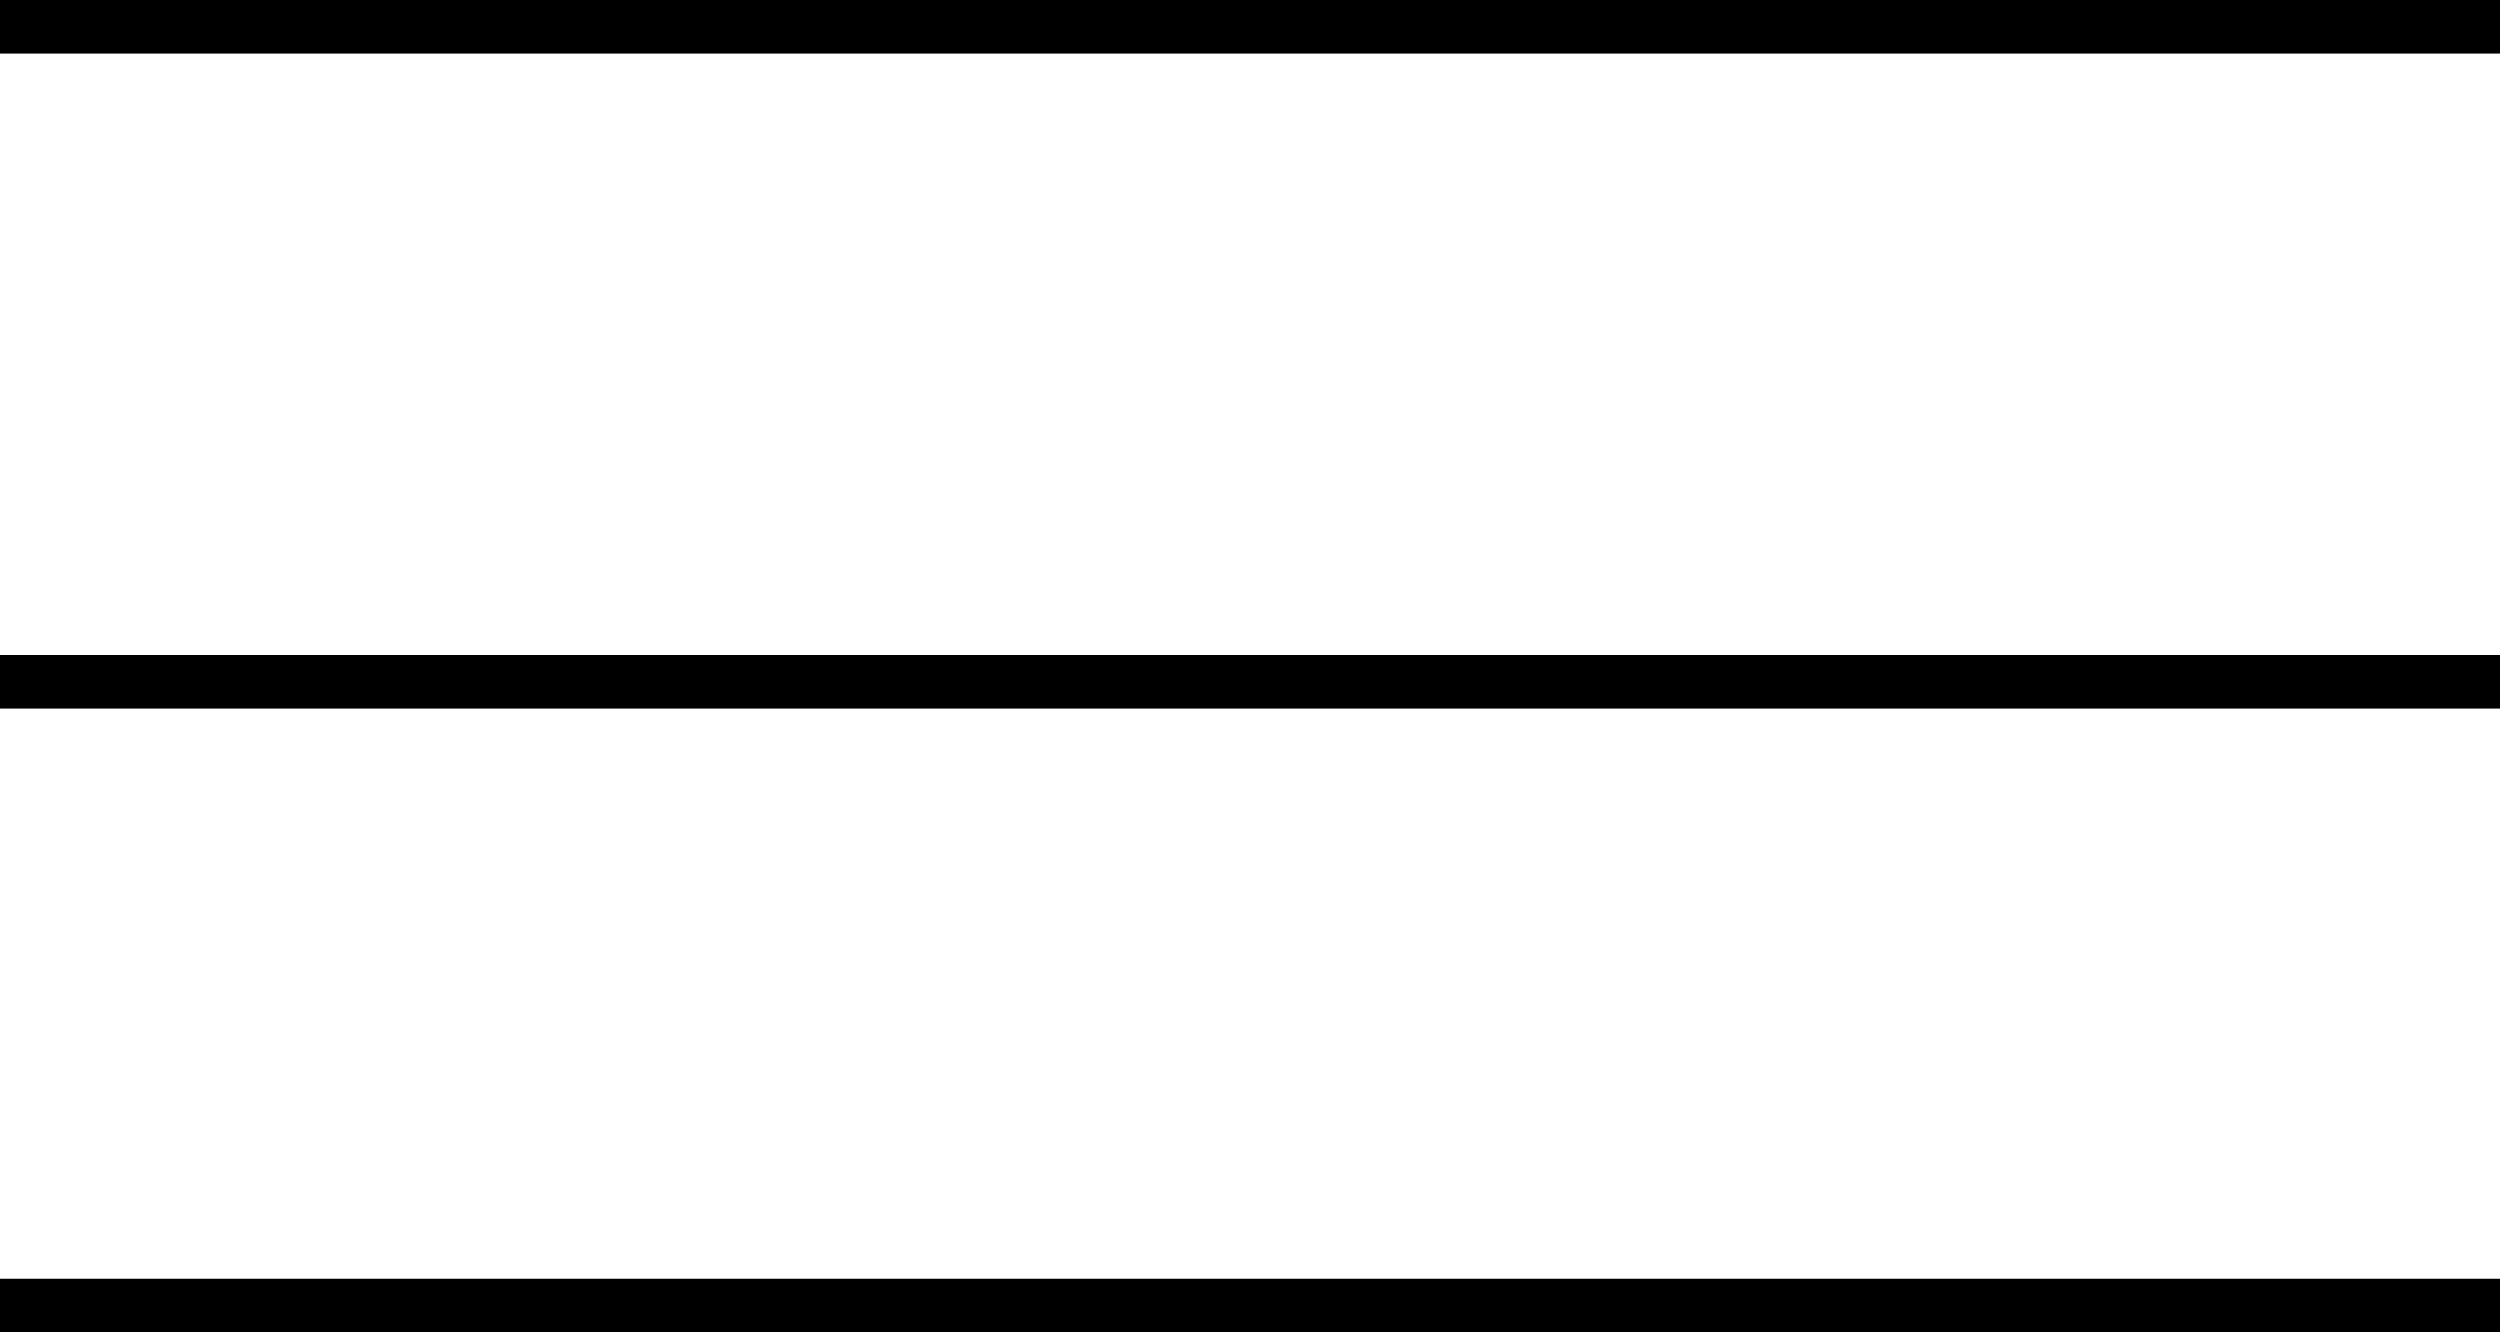
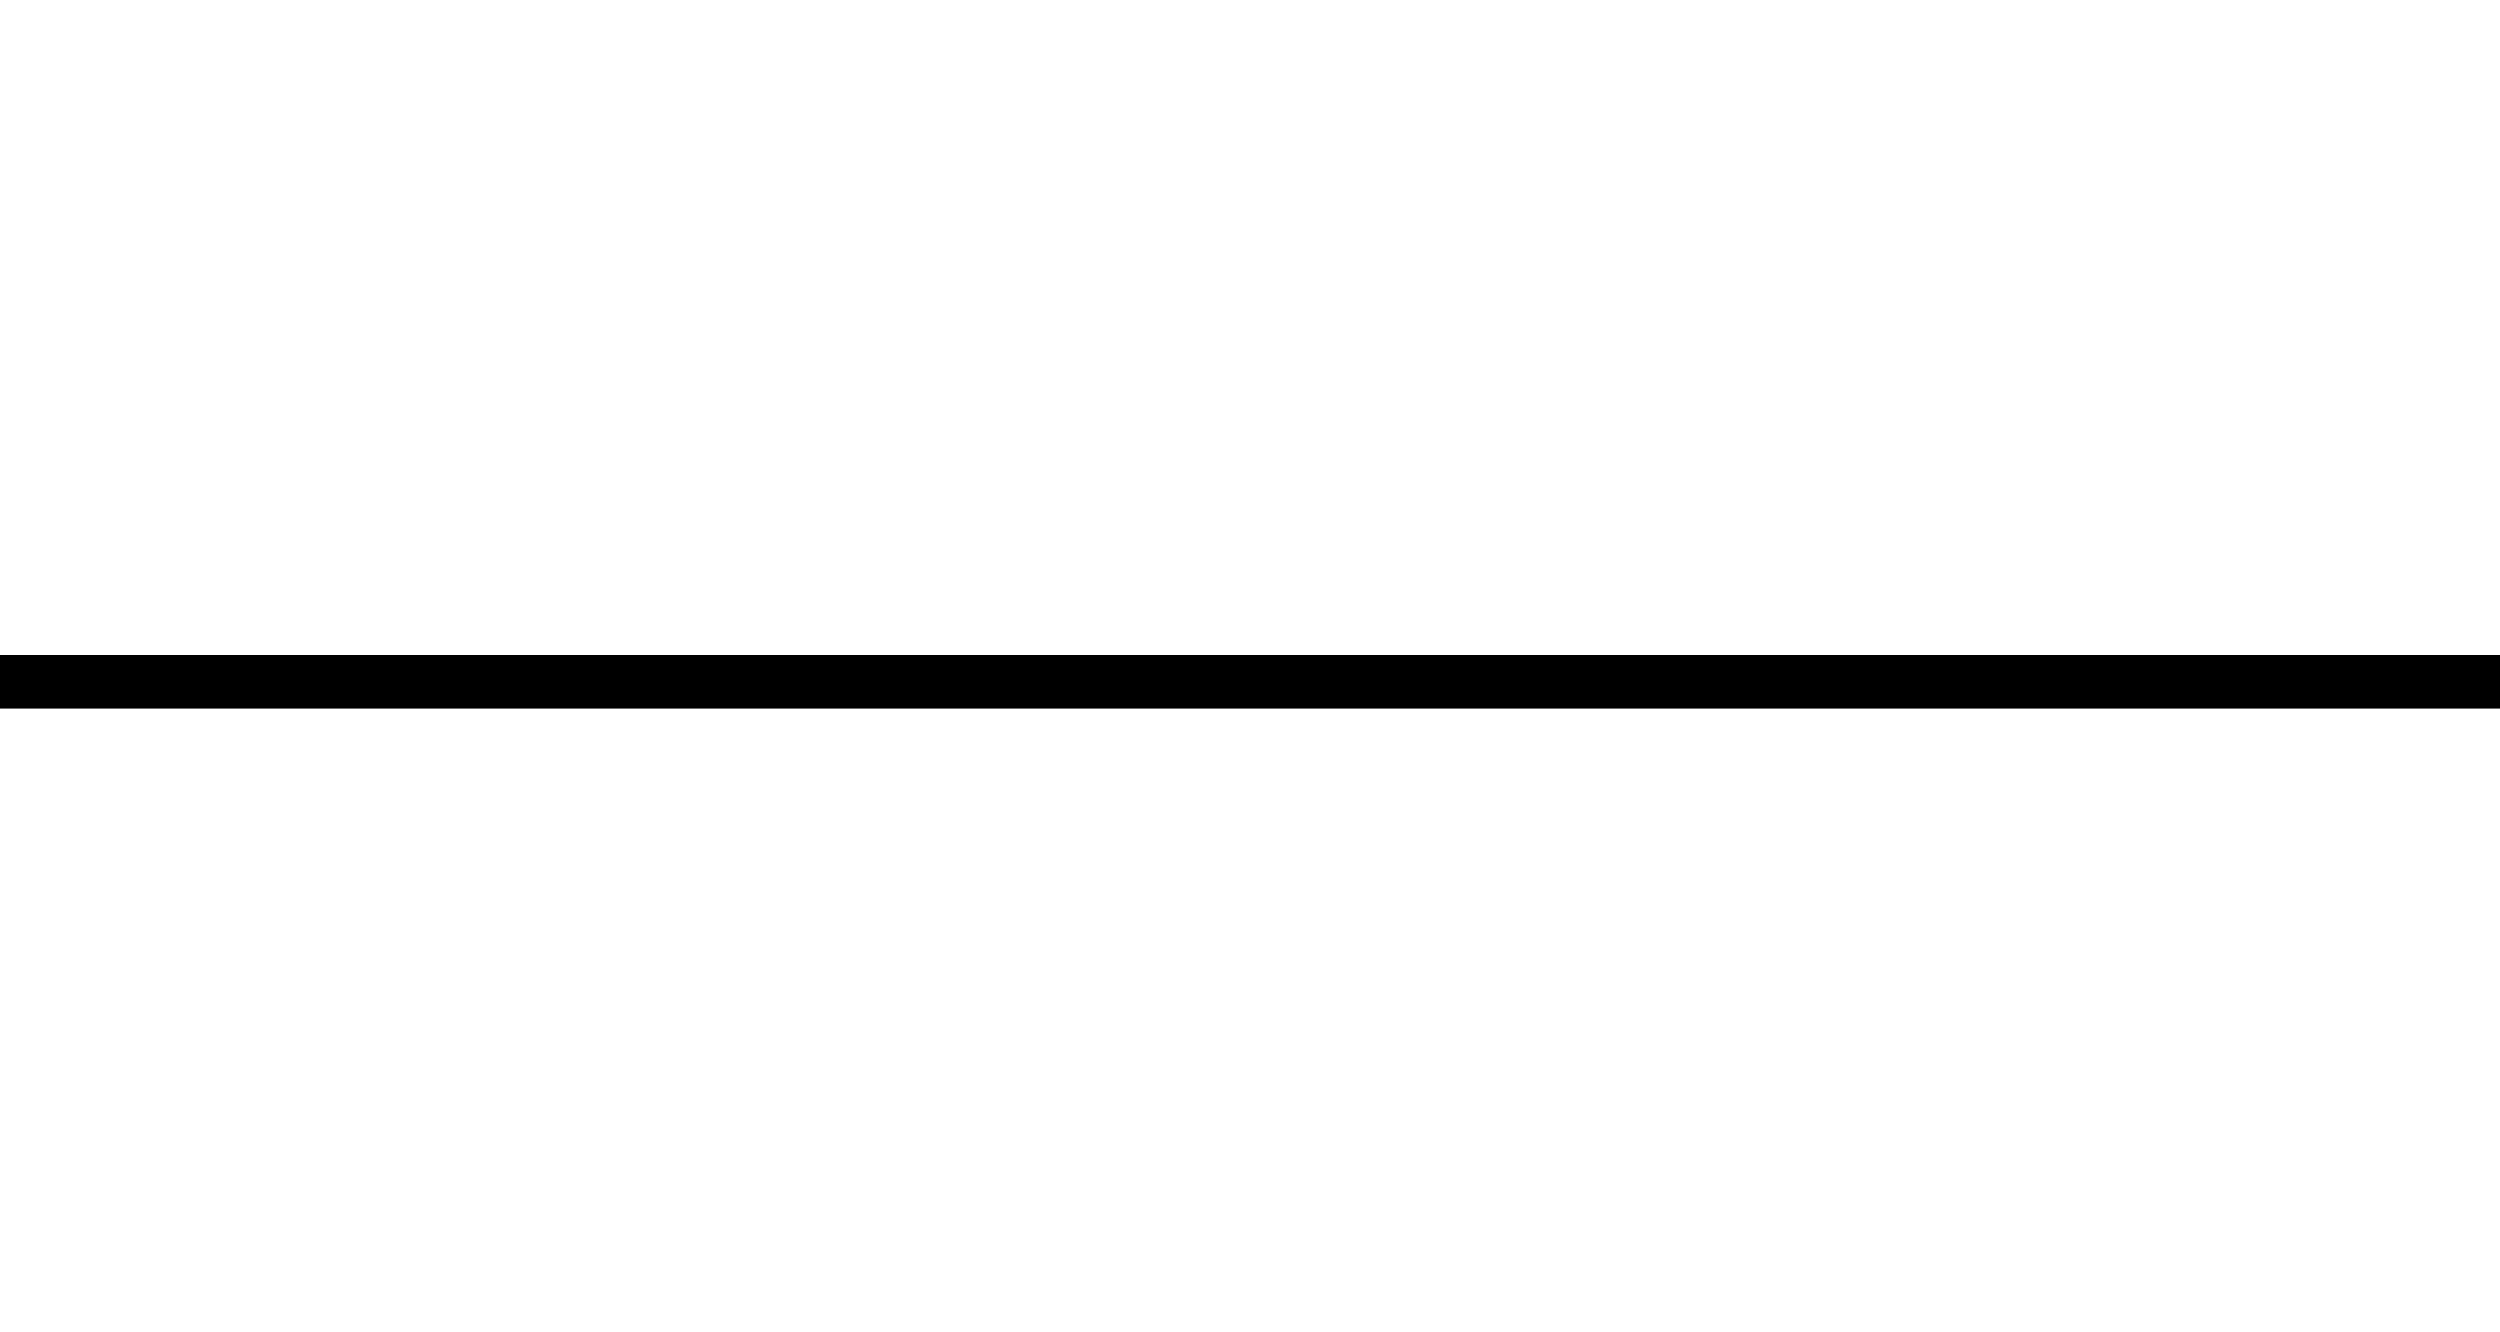
<svg xmlns="http://www.w3.org/2000/svg" id="b" width="28" height="14.922" viewBox="0 0 28 14.922">
  <defs>
    <style>.d{fill:none;stroke:#000;stroke-width:.6px;}</style>
  </defs>
  <g id="c">
-     <line class="d" y1=".3" x2="28" y2=".3" />
-     <line class="d" y1="14.622" x2="28" y2="14.622" />
    <line class="d" y1="7.636" x2="28" y2="7.636" />
  </g>
</svg>